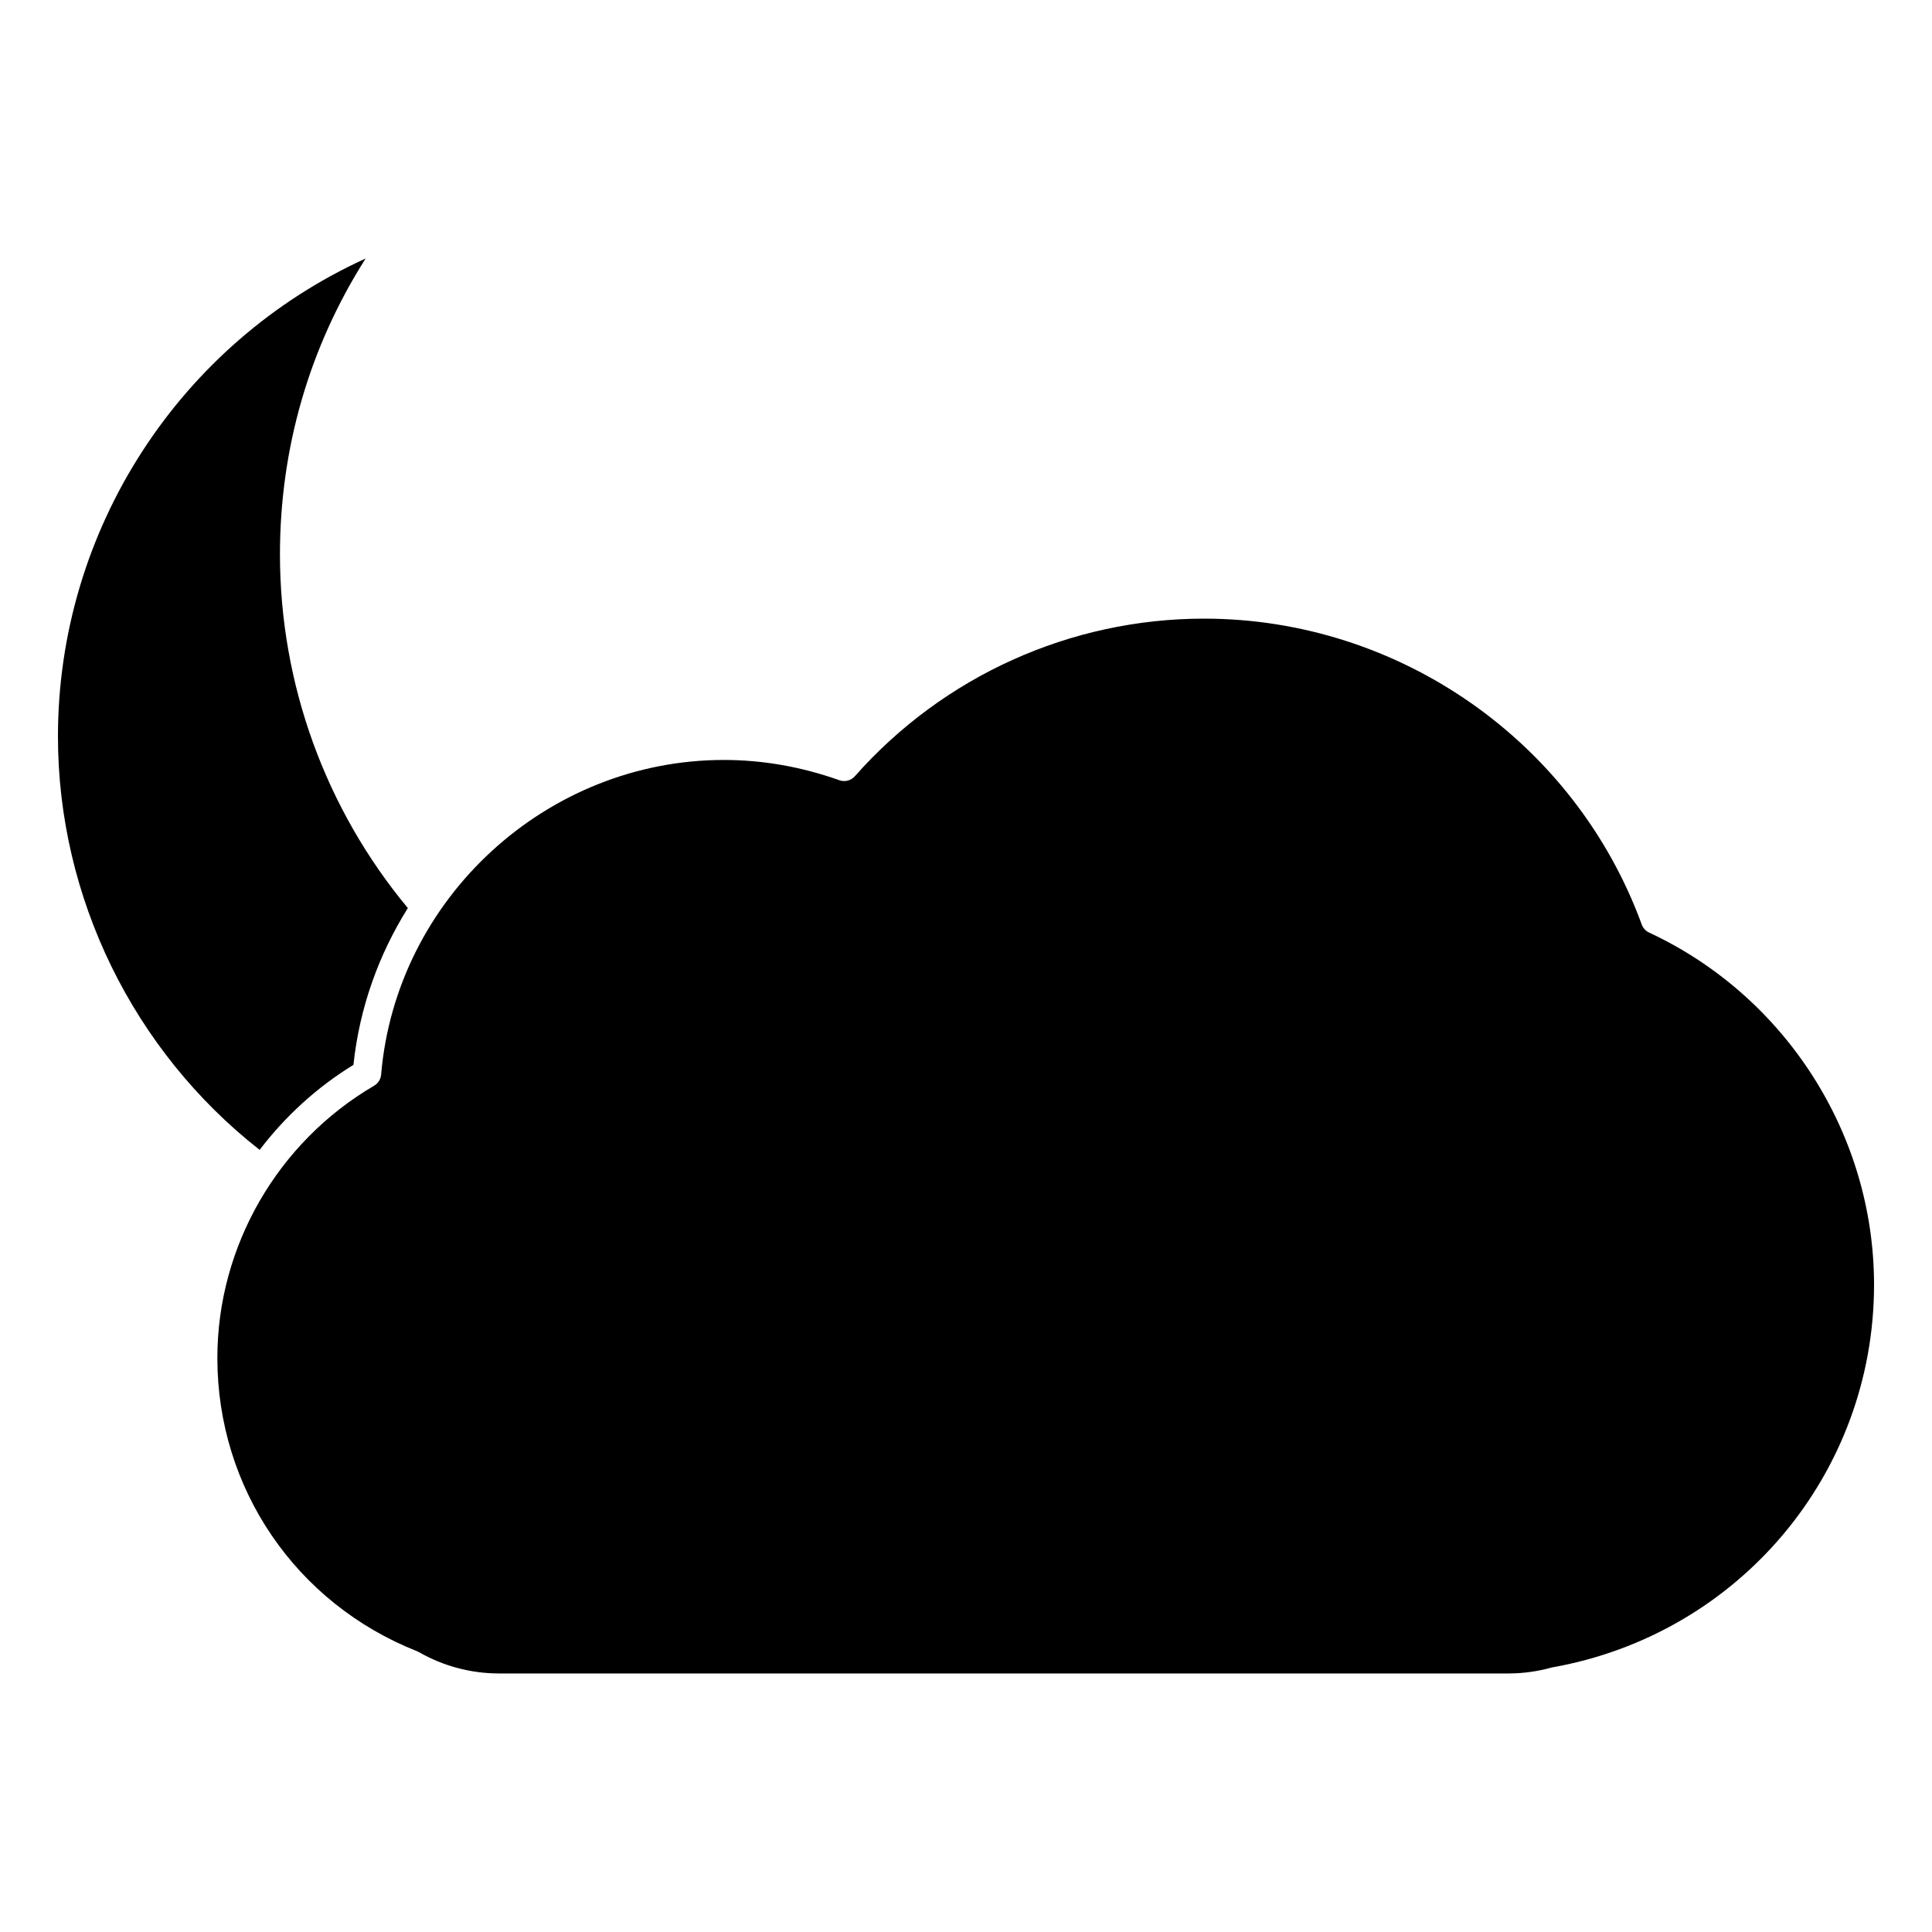
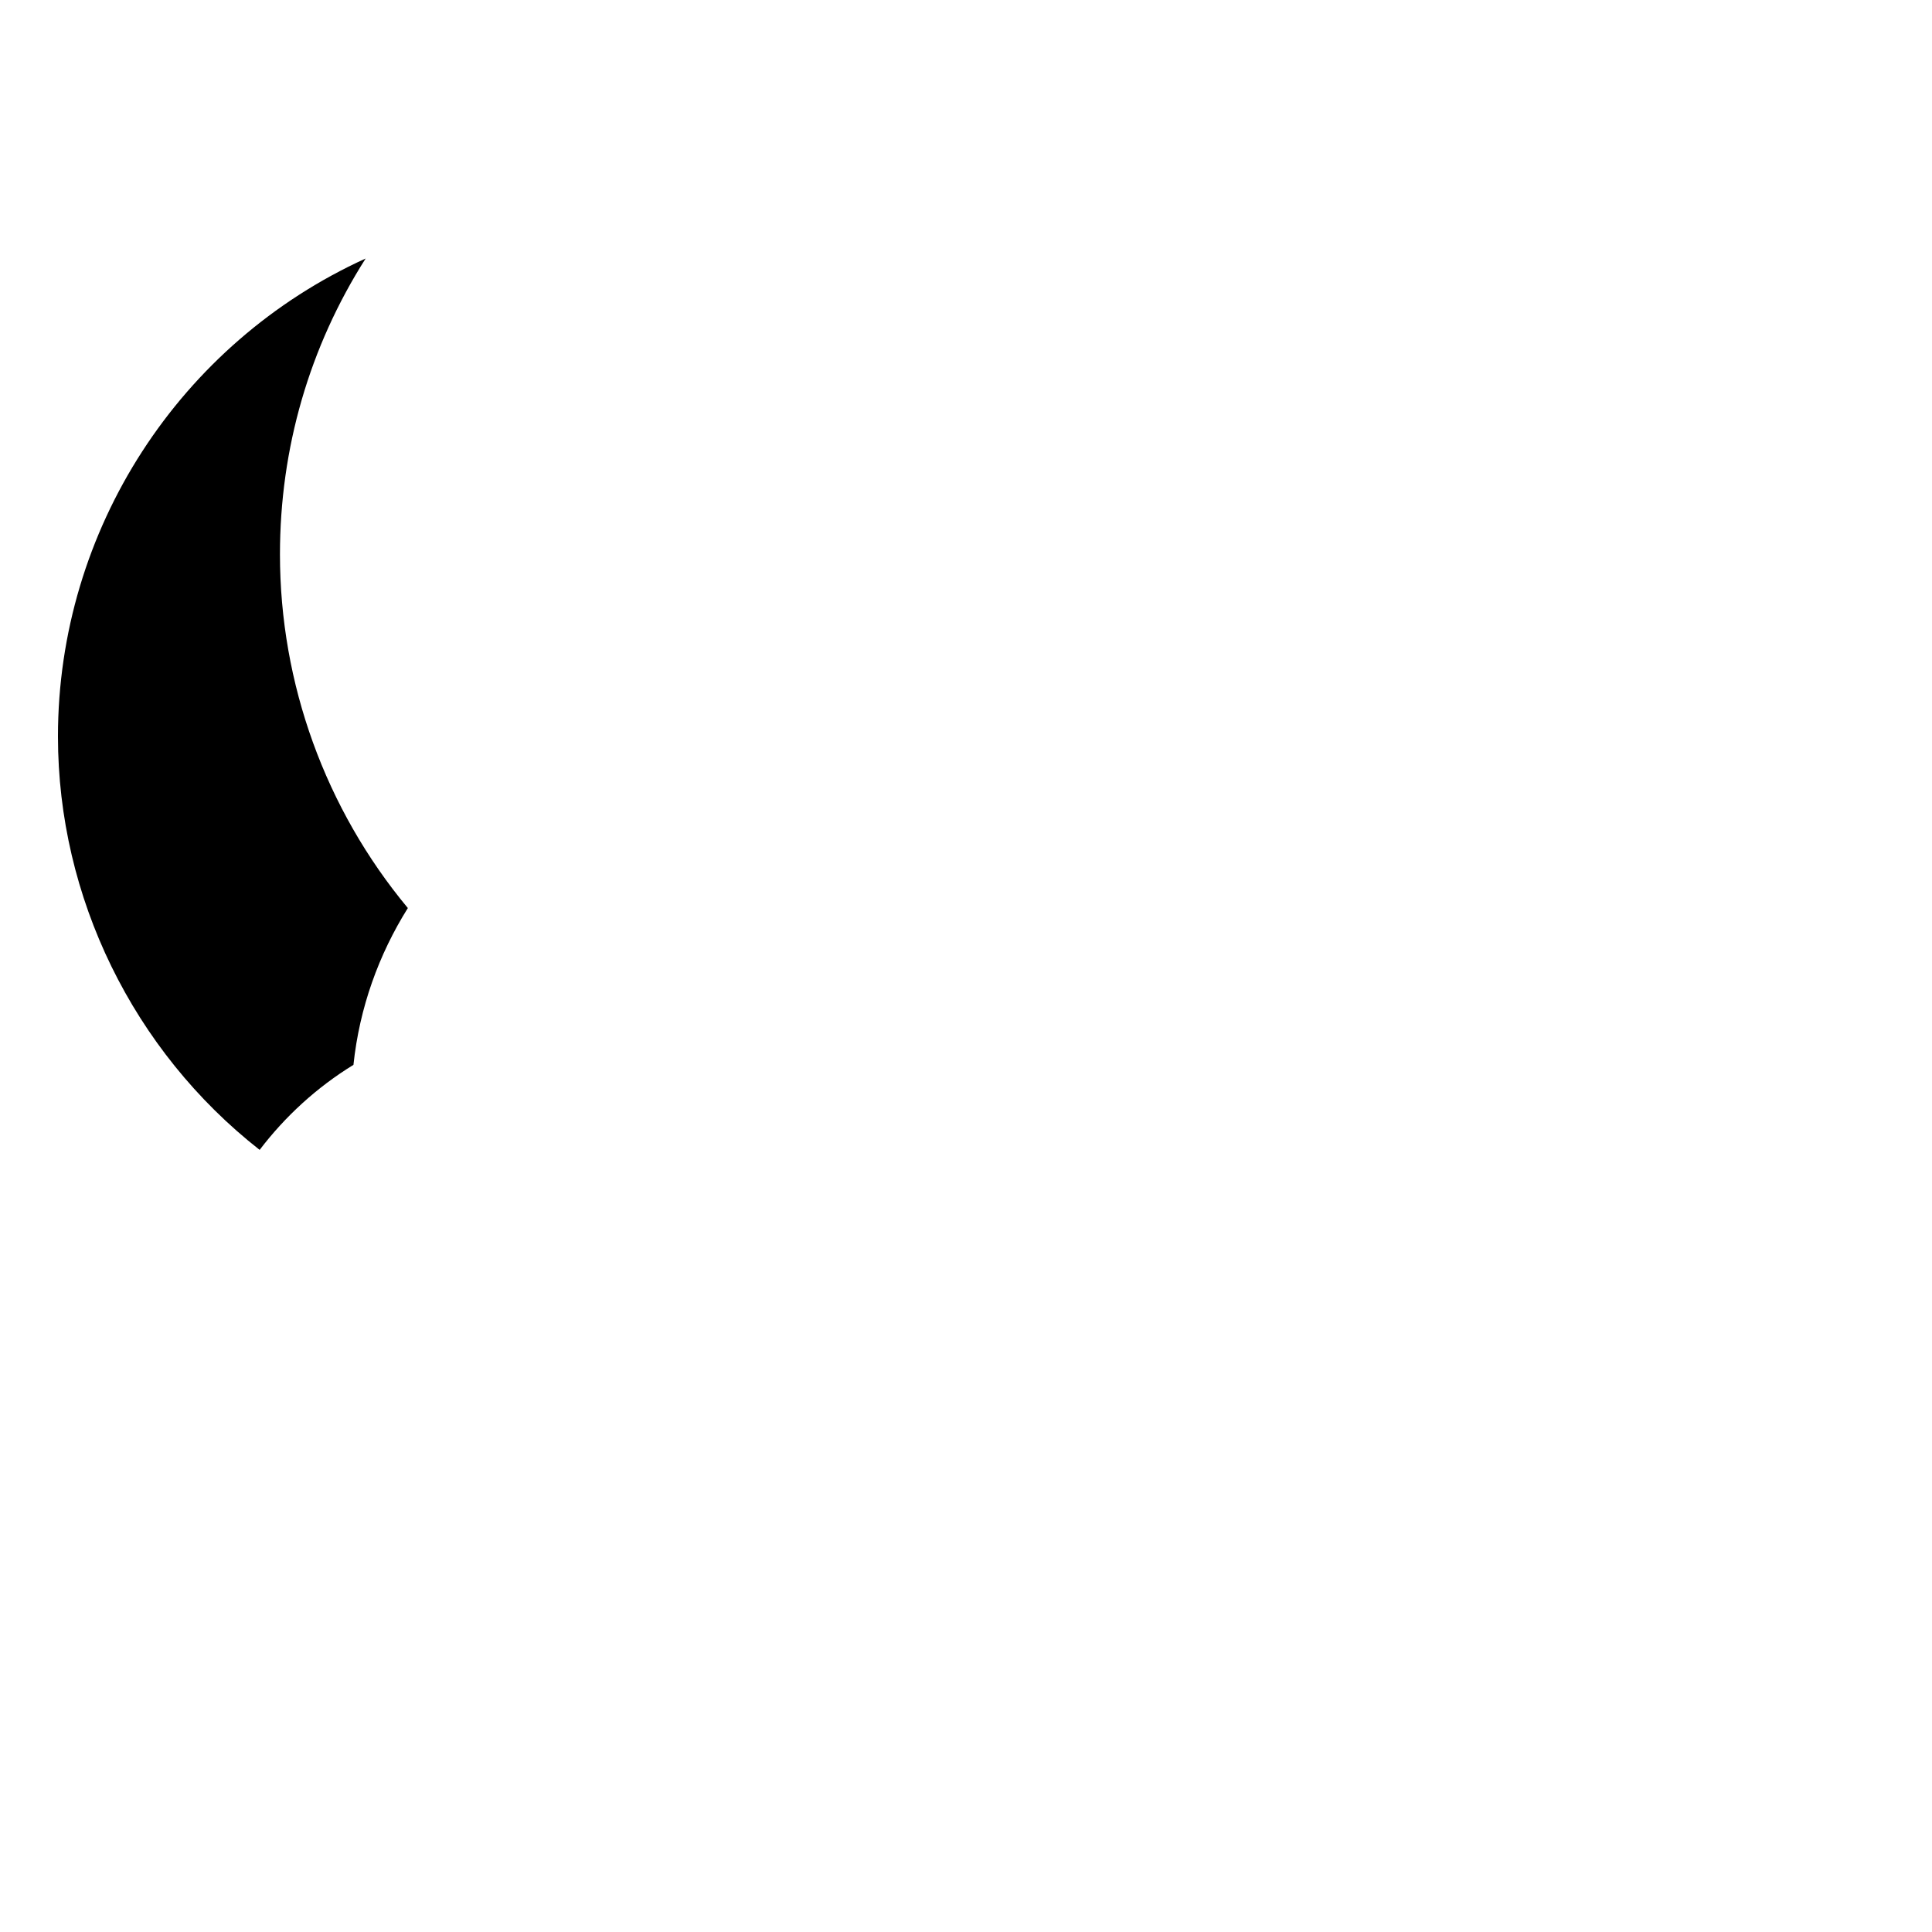
<svg xmlns="http://www.w3.org/2000/svg" fill="#000000" width="800px" height="800px" version="1.1" viewBox="144 144 512 512">
  <g>
-     <path d="m640.64 484.46c0-39.816-23.402-76.449-59.609-93.32-0.91-0.422-1.613-1.188-1.953-2.133-17.723-48.488-64.34-81.062-116-81.062-35.363 0-69.082 15.219-92.531 41.766-1.023 1.16-2.644 1.578-4.098 1.059-10.031-3.566-20.332-5.375-30.617-5.375-46.949 0-86.852 36.633-90.832 83.391-0.105 1.223-0.797 2.324-1.859 2.941-25.617 14.984-41.539 42.633-41.539 72.16 0 34.5 20.777 65 52.93 77.707 0.172 0.066 0.332 0.141 0.492 0.238 6.449 3.691 13.77 5.648 21.164 5.648h267.67c3.785 0 7.633-0.535 11.438-1.594 49.598-8.789 85.344-51.41 85.344-101.43z" />
    <path d="m159.36 339.18c0 42.637 19.941 83.285 53.449 109.55 6.75-8.863 15.121-16.555 24.859-22.535 1.594-15.145 6.711-29.242 14.414-41.551-21.855-26.289-33.891-59.449-33.891-93.73 0-28.121 7.812-54.98 22.707-78.406-49.246 22.398-81.539 71.832-81.539 126.67z" />
  </g>
</svg>